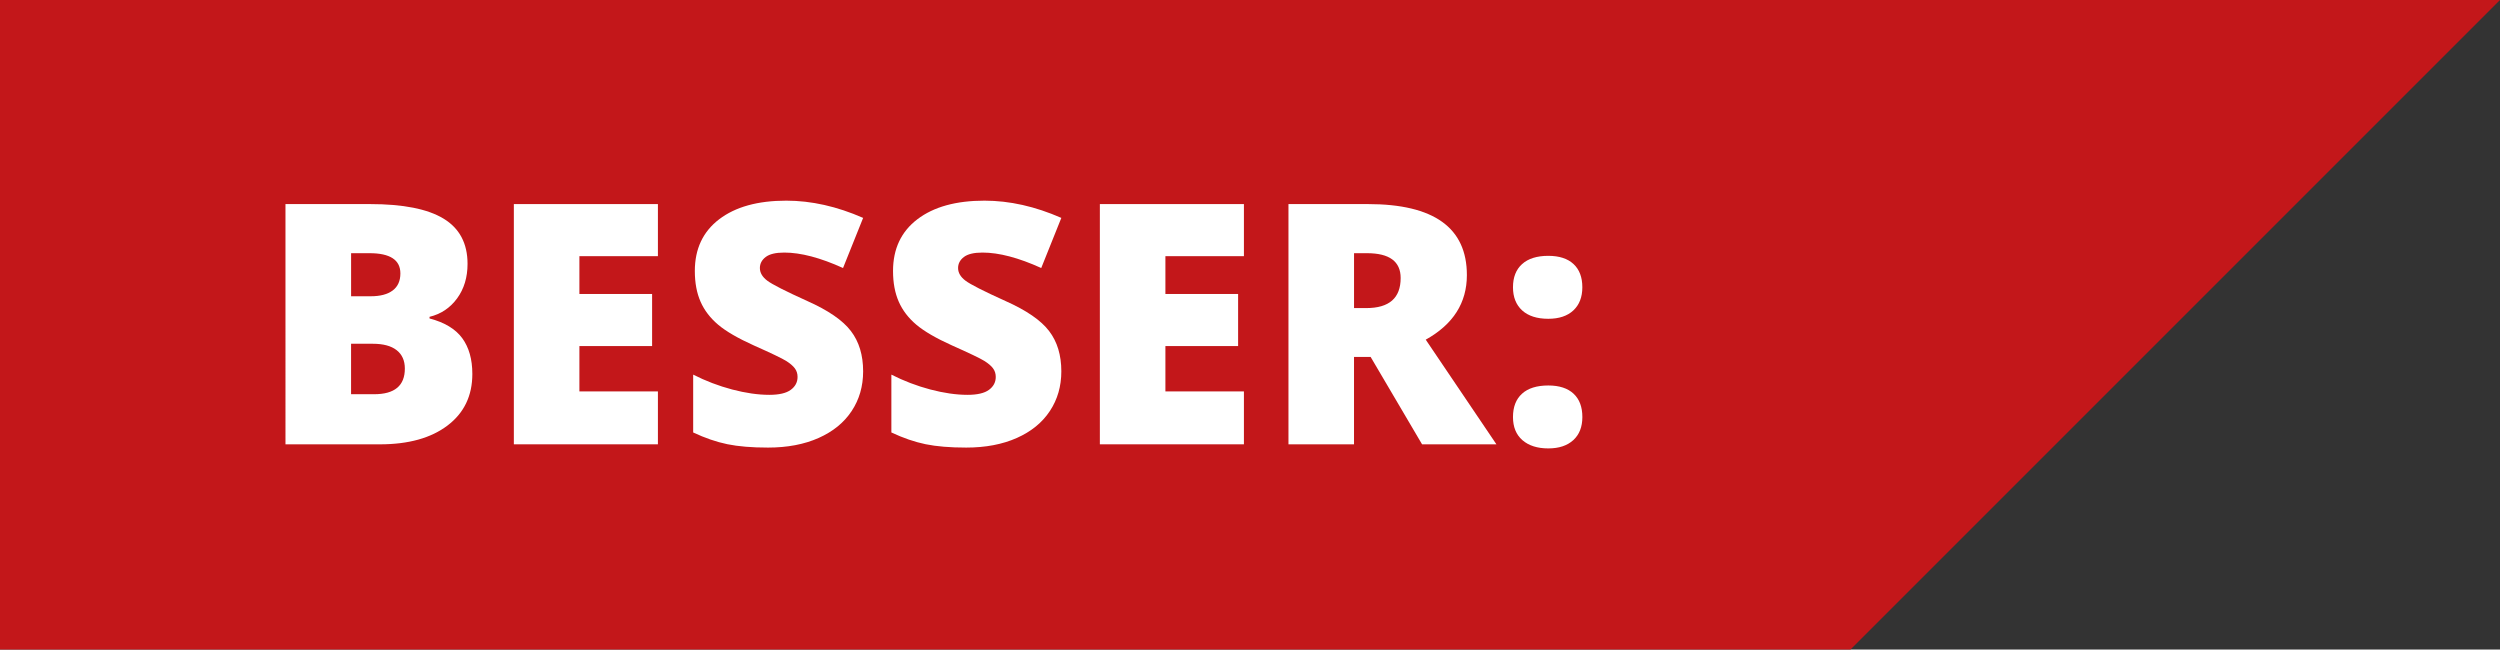
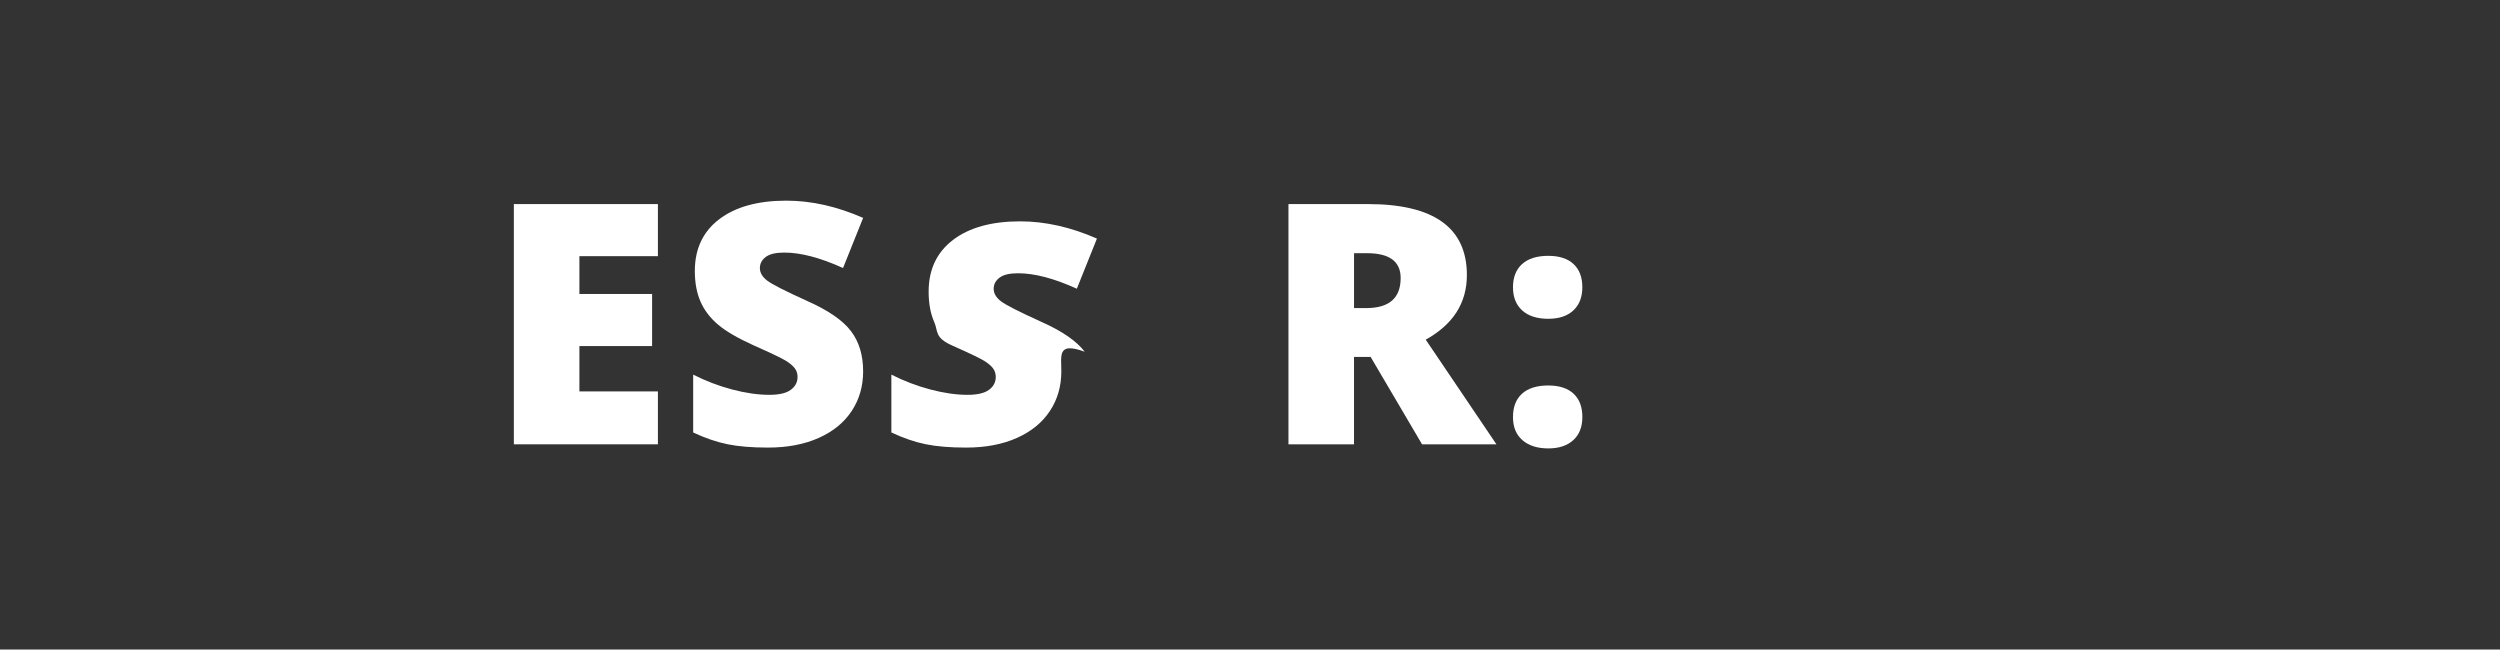
<svg xmlns="http://www.w3.org/2000/svg" version="1.1" id="Ebene_1" x="0px" y="0px" viewBox="0 0 964.19 250.5" style="enable-background:new 0 0 964.19 250.5;" xml:space="preserve" width="100%" height="100%" preserveAspectRatio="none">
  <rect x="0" y="0" width="964.19" height="250.5" fill="#333333" stroke="none" />
  <style type="text/css"> .st0{clip-path:url(#SVGID_00000107552008397134518900000003023016149581303427_);fill:#C3171A;} .st1{fill:#C3171A;} .st2{fill:#FFFFFF;} .st3{clip-path:url(#SVGID_00000147927738870544653540000008210265957249590197_);fill:#FFFFFF;} .st4{clip-path:url(#SVGID_00000147927738870544653540000008210265957249590197_);} </style>
-   <polygon class="st1" points="0,0 0,250.5 713.69,250.5 964.19,0 " />
  <g>
-     <path class="st2" d="M110.11,78.71h32.64c12.72,0,22.16,1.87,28.32,5.61c6.17,3.74,9.25,9.56,9.25,17.46 c0,5.2-1.34,9.63-4.03,13.31c-2.69,3.67-6.23,6.04-10.63,7.1v0.63c5.8,1.52,10.01,4.06,12.61,7.6c2.6,3.55,3.9,8.15,3.9,13.82 c0,8.41-3.19,15.03-9.57,19.87c-6.38,4.84-15.07,7.26-26.08,7.26h-36.42V78.71z M135.4,114.26h7.62c3.63,0,6.43-0.74,8.42-2.22 c1.98-1.48,2.98-3.68,2.98-6.59c0-5.2-3.97-7.8-11.91-7.8h-7.1V114.26z M135.4,132.58v19.46h8.9c7.89,0,11.84-3.29,11.84-9.89 c0-3.08-1.06-5.45-3.17-7.1c-2.11-1.65-5.17-2.47-9.19-2.47H135.4z" />
    <path class="st2" d="M253.74,171.36h-55.56V78.71h55.56V98.8h-30.28v14.58h28.04v20.09h-28.04v17.49h30.28V171.36z" />
    <path class="st2" d="M332.89,143.22c0,5.75-1.47,10.85-4.42,15.3c-2.94,4.46-7.19,7.92-12.74,10.39 c-5.55,2.47-12.06,3.71-19.52,3.71c-6.23,0-11.46-0.43-15.68-1.3c-4.22-0.87-8.62-2.38-13.19-4.53v-22.31 c4.82,2.45,9.83,4.36,15.04,5.74c5.21,1.37,9.99,2.06,14.34,2.06c3.75,0,6.51-0.64,8.26-1.93c1.75-1.29,2.62-2.95,2.62-4.97 c0-1.27-0.35-2.38-1.06-3.33c-0.71-0.95-1.84-1.91-3.39-2.88c-1.56-0.97-5.71-2.96-12.45-5.96c-6.1-2.75-10.68-5.41-13.73-7.98 c-3.05-2.58-5.31-5.53-6.78-8.87c-1.47-3.34-2.21-7.29-2.21-11.85c0-8.53,3.14-15.19,9.41-19.96c6.27-4.77,14.89-7.16,25.86-7.16 c9.69,0,19.56,2.22,29.64,6.65l-7.75,19.33c-8.75-3.97-16.3-5.96-22.66-5.96c-3.29,0-5.68,0.57-7.17,1.71 c-1.49,1.14-2.24,2.56-2.24,4.25c0,1.82,0.95,3.44,2.85,4.88c1.9,1.44,7.05,4.06,15.46,7.86c8.06,3.59,13.67,7.45,16.8,11.57 C331.32,131.78,332.89,136.97,332.89,143.22z" />
-     <path class="st2" d="M409.33,143.22c0,5.75-1.47,10.85-4.42,15.3c-2.94,4.46-7.19,7.92-12.74,10.39 c-5.55,2.47-12.06,3.71-19.52,3.71c-6.23,0-11.46-0.43-15.68-1.3c-4.22-0.87-8.62-2.38-13.19-4.53v-22.31 c4.82,2.45,9.83,4.36,15.04,5.74c5.21,1.37,9.98,2.06,14.34,2.06c3.75,0,6.51-0.64,8.26-1.93c1.75-1.29,2.62-2.95,2.62-4.97 c0-1.27-0.35-2.38-1.06-3.33c-0.7-0.95-1.83-1.91-3.39-2.88c-1.56-0.97-5.71-2.96-12.45-5.96c-6.1-2.75-10.68-5.41-13.73-7.98 s-5.31-5.53-6.78-8.87c-1.47-3.34-2.21-7.29-2.21-11.85c0-8.53,3.14-15.19,9.41-19.96c6.27-4.77,14.89-7.16,25.86-7.16 c9.69,0,19.56,2.22,29.64,6.65l-7.75,19.33c-8.75-3.97-16.3-5.96-22.66-5.96c-3.29,0-5.68,0.57-7.17,1.71 c-1.49,1.14-2.24,2.56-2.24,4.25c0,1.82,0.95,3.44,2.85,4.88c1.9,1.44,7.05,4.06,15.46,7.86c8.06,3.59,13.67,7.45,16.8,11.57 C407.76,131.78,409.33,136.97,409.33,143.22z" />
-     <path class="st2" d="M479.75,171.36h-55.56V78.71h55.56V98.8h-30.28v14.58h28.04v20.09h-28.04v17.49h30.28V171.36z" />
+     <path class="st2" d="M409.33,143.22c0,5.75-1.47,10.85-4.42,15.3c-2.94,4.46-7.19,7.92-12.74,10.39 c-5.55,2.47-12.06,3.71-19.52,3.71c-6.23,0-11.46-0.43-15.68-1.3c-4.22-0.87-8.62-2.38-13.19-4.53v-22.31 c4.82,2.45,9.83,4.36,15.04,5.74c5.21,1.37,9.98,2.06,14.34,2.06c3.75,0,6.51-0.64,8.26-1.93c1.75-1.29,2.62-2.95,2.62-4.97 c0-1.27-0.35-2.38-1.06-3.33c-0.7-0.95-1.83-1.91-3.39-2.88c-1.56-0.97-5.71-2.96-12.45-5.96s-5.31-5.53-6.78-8.87c-1.47-3.34-2.21-7.29-2.21-11.85c0-8.53,3.14-15.19,9.41-19.96c6.27-4.77,14.89-7.16,25.86-7.16 c9.69,0,19.56,2.22,29.64,6.65l-7.75,19.33c-8.75-3.97-16.3-5.96-22.66-5.96c-3.29,0-5.68,0.57-7.17,1.71 c-1.49,1.14-2.24,2.56-2.24,4.25c0,1.82,0.95,3.44,2.85,4.88c1.9,1.44,7.05,4.06,15.46,7.86c8.06,3.59,13.67,7.45,16.8,11.57 C407.76,131.78,409.33,136.97,409.33,143.22z" />
    <path class="st2" d="M522.21,137.65v33.71h-25.28V78.71h30.66c25.43,0,38.15,9.13,38.15,27.38c0,10.73-5.29,19.03-15.87,24.91 l27.27,40.37h-28.68l-19.84-33.71H522.21z M522.21,118.82h4.74c8.83,0,13.25-3.87,13.25-11.6c0-6.38-4.33-9.57-12.99-9.57h-4.99 V118.82z" />
    <path class="st2" d="M583.52,110.78c0-3.84,1.17-6.82,3.52-8.94c2.35-2.11,5.72-3.17,10.11-3.17c4.22,0,7.47,1.06,9.73,3.17 s3.39,5.09,3.39,8.94c0,3.8-1.15,6.78-3.46,8.94c-2.3,2.15-5.53,3.23-9.67,3.23c-4.35,0-7.71-1.08-10.08-3.23 C584.7,117.56,583.52,114.58,583.52,110.78z M583.52,160.84c0-3.89,1.16-6.89,3.49-9c2.33-2.11,5.71-3.17,10.15-3.17 c4.22,0,7.47,1.06,9.73,3.17c2.26,2.11,3.39,5.11,3.39,9c0,3.8-1.16,6.77-3.49,8.9c-2.33,2.13-5.54,3.2-9.63,3.2 c-4.22,0-7.55-1.06-9.99-3.17C584.74,167.66,583.52,164.69,583.52,160.84z" />
  </g>
</svg>